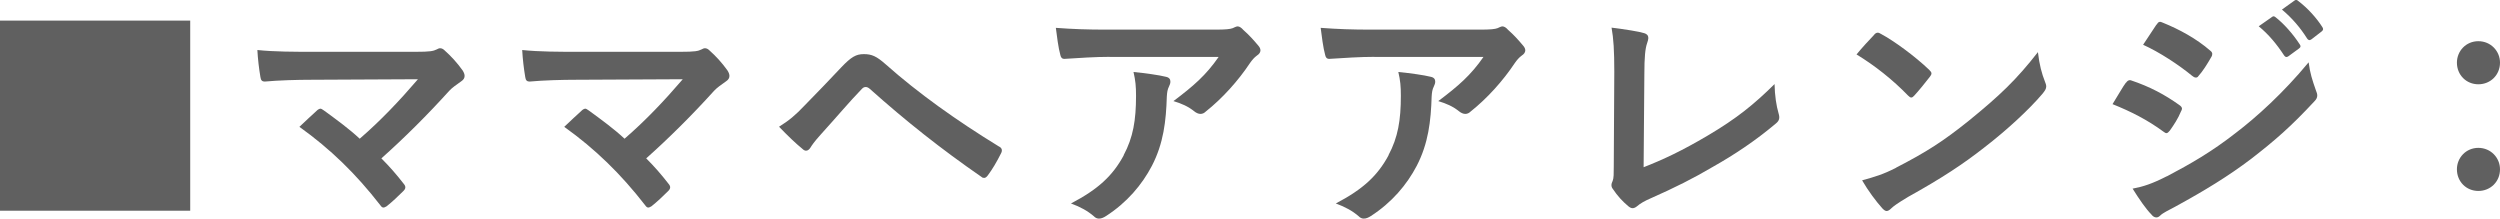
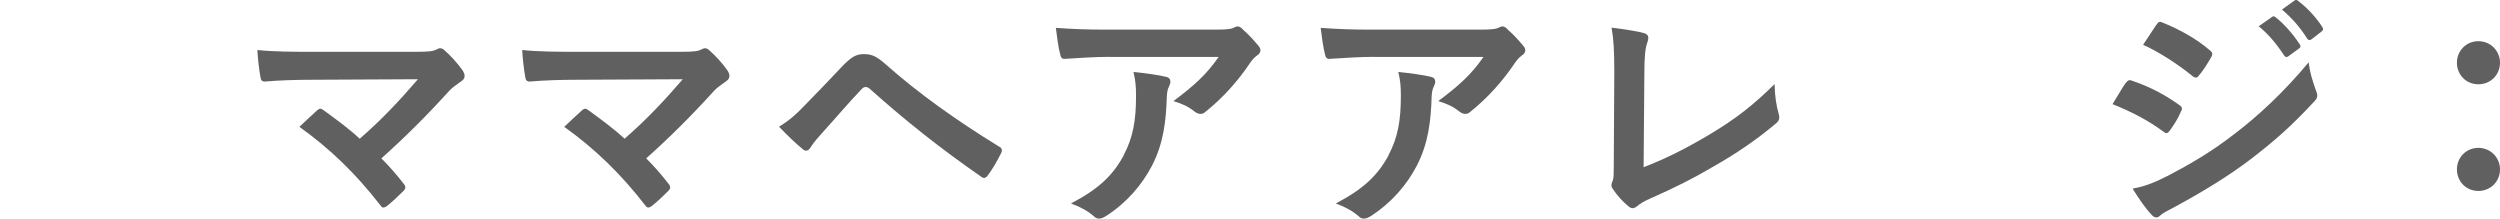
<svg xmlns="http://www.w3.org/2000/svg" id="_レイヤー_2" data-name="レイヤー 2" width="237.89" height="20.8" viewBox="0 0 237.89 20.8">
  <defs>
    <style>
      .cls-1 {
        fill: #606060;
      }
    </style>
  </defs>
  <g id="_変更箇所" data-name="変更箇所">
    <g>
-       <path class="cls-1" d="M18.1,1.96V20.05H0V1.96H18.1Z" />
      <path class="cls-1" d="M39.55,4.93c1.39,0,1.68-.07,1.99-.22,.12-.07,.24-.12,.34-.12,.14,0,.29,.07,.41,.19,.65,.58,1.2,1.18,1.73,1.92,.12,.19,.19,.36,.19,.53,0,.19-.1,.36-.31,.5-.5,.36-.84,.58-1.15,.91-2.06,2.28-4.3,4.51-6.46,6.43,.77,.77,1.42,1.51,2.11,2.4,.12,.14,.17,.24,.17,.36s-.07,.24-.22,.38c-.48,.48-1.01,.98-1.56,1.42-.12,.07-.22,.12-.31,.12s-.19-.07-.29-.22c-2.33-3-4.75-5.35-7.7-7.46,.48-.46,1.3-1.22,1.73-1.61,.1-.07,.19-.12,.26-.12,.1,0,.19,.07,.34,.17,1.25,.91,2.4,1.75,3.41,2.69,2.02-1.75,3.77-3.6,5.54-5.66l-10.1,.05c-1.39,0-3.17,.05-4.46,.17-.31,0-.38-.14-.43-.43-.14-.84-.24-1.68-.29-2.57,1.63,.17,3.58,.17,5.23,.17h9.84Z" />
      <path class="cls-1" d="M64.75,4.93c1.39,0,1.68-.07,1.99-.22,.12-.07,.24-.12,.34-.12,.14,0,.29,.07,.41,.19,.65,.58,1.2,1.18,1.73,1.92,.12,.19,.19,.36,.19,.53,0,.19-.1,.36-.31,.5-.5,.36-.84,.58-1.15,.91-2.06,2.28-4.3,4.51-6.46,6.43,.77,.77,1.42,1.51,2.11,2.4,.12,.14,.17,.24,.17,.36s-.07,.24-.22,.38c-.48,.48-1.01,.98-1.56,1.42-.12,.07-.22,.12-.31,.12s-.19-.07-.29-.22c-2.33-3-4.75-5.35-7.7-7.46,.48-.46,1.3-1.22,1.73-1.61,.1-.07,.19-.12,.26-.12,.1,0,.19,.07,.34,.17,1.25,.91,2.4,1.75,3.41,2.69,2.02-1.75,3.77-3.6,5.54-5.66l-10.1,.05c-1.39,0-3.17,.05-4.46,.17-.31,0-.38-.14-.43-.43-.14-.84-.24-1.68-.29-2.57,1.63,.17,3.58,.17,5.23,.17h9.84Z" />
      <path class="cls-1" d="M76.56,10.04c1.18-1.2,2.35-2.42,3.48-3.62,.96-1.01,1.42-1.27,2.16-1.27s1.2,.19,2.09,.98c3.05,2.71,6.72,5.33,10.75,7.8,.31,.14,.36,.38,.22,.65-.43,.86-.84,1.54-1.25,2.09-.12,.17-.24,.26-.36,.26-.1,0-.17-.02-.26-.1-3.82-2.64-7.18-5.3-10.63-8.38-.14-.12-.26-.17-.38-.17-.17,0-.26,.07-.38,.19-1.18,1.22-2.26,2.52-3.91,4.34-.65,.72-.84,1.03-.96,1.22-.12,.19-.26,.31-.43,.31-.1,0-.22-.05-.34-.17-.65-.53-1.37-1.22-2.23-2.11,.96-.6,1.54-1.08,2.45-2.04Z" />
      <path class="cls-1" d="M105.58,5.41c-1.37,0-2.83,.1-4.25,.19-.29,.02-.38-.14-.43-.36-.19-.67-.34-1.87-.43-2.59,1.63,.12,2.95,.17,4.87,.17h10.3c1.01,0,1.42-.05,1.66-.14,.12-.05,.34-.17,.46-.17,.19,0,.38,.14,.55,.34,.53,.46,.98,.96,1.44,1.51,.12,.14,.19,.29,.19,.43,0,.19-.12,.36-.34,.5-.26,.19-.46,.43-.65,.7-1.13,1.7-2.62,3.36-4.22,4.63-.14,.14-.31,.22-.5,.22s-.41-.1-.58-.24c-.6-.48-1.2-.74-1.99-.98,1.92-1.44,3.1-2.47,4.3-4.2h-10.37Zm1.34,9.36c.91-1.7,1.18-3.34,1.18-5.66,0-.89-.05-1.44-.24-2.26,1.18,.12,2.42,.29,3.1,.46,.31,.07,.41,.24,.41,.46,0,.14-.05,.29-.12,.43-.17,.34-.19,.58-.22,.98-.07,2.33-.31,4.46-1.42,6.6-.94,1.8-2.38,3.5-4.37,4.78-.22,.14-.43,.24-.67,.24-.17,0-.34-.07-.48-.22-.58-.5-1.27-.89-2.18-1.22,2.62-1.37,3.98-2.66,5.02-4.58Z" />
      <path class="cls-1" d="M130.78,5.41c-1.37,0-2.83,.1-4.25,.19-.29,.02-.38-.14-.43-.36-.19-.67-.34-1.87-.43-2.59,1.63,.12,2.95,.17,4.87,.17h10.3c1.01,0,1.42-.05,1.66-.14,.12-.05,.34-.17,.46-.17,.19,0,.38,.14,.55,.34,.53,.46,.98,.96,1.44,1.51,.12,.14,.19,.29,.19,.43,0,.19-.12,.36-.34,.5-.26,.19-.46,.43-.65,.7-1.13,1.7-2.62,3.36-4.22,4.63-.14,.14-.31,.22-.5,.22s-.41-.1-.58-.24c-.6-.48-1.2-.74-1.99-.98,1.92-1.44,3.1-2.47,4.3-4.2h-10.37Zm1.34,9.36c.91-1.7,1.18-3.34,1.18-5.66,0-.89-.05-1.44-.24-2.26,1.18,.12,2.42,.29,3.1,.46,.31,.07,.41,.24,.41,.46,0,.14-.05,.29-.12,.43-.17,.34-.19,.58-.22,.98-.07,2.33-.31,4.46-1.42,6.6-.94,1.8-2.38,3.5-4.37,4.78-.22,.14-.43,.24-.67,.24-.17,0-.34-.07-.48-.22-.58-.5-1.27-.89-2.18-1.22,2.62-1.37,3.98-2.66,5.02-4.58Z" />
      <path class="cls-1" d="M156.38,15.92c1.85-.72,3.65-1.56,6.12-3.02,2.76-1.63,4.42-2.98,6.36-4.9,.02,1.1,.17,2.06,.38,2.78,.14,.46,.07,.7-.24,.96-1.97,1.66-3.96,2.98-6,4.13-1.82,1.08-3.7,2.02-5.88,2.98-.6,.26-1.03,.5-1.34,.77-.14,.12-.29,.19-.43,.19s-.26-.07-.41-.19c-.55-.46-1.03-.98-1.46-1.63-.1-.12-.14-.24-.14-.38,0-.12,.05-.26,.12-.41,.1-.24,.1-.7,.1-1.37l.05-9.02c0-1.97-.07-3.14-.26-4.18,1.34,.17,2.57,.36,3.12,.53,.24,.07,.38,.22,.38,.46,0,.12-.05,.29-.12,.5-.17,.48-.26,1.27-.26,2.98l-.07,8.83Z" />
-       <path class="cls-1" d="M178.34,3.3c.1-.12,.22-.19,.34-.19,.1,0,.19,.05,.31,.12,1.22,.65,3.22,2.11,4.58,3.41,.14,.14,.22,.24,.22,.34s-.05,.19-.14,.31c-.36,.48-1.15,1.44-1.49,1.8-.12,.12-.19,.19-.29,.19s-.19-.07-.31-.19c-1.44-1.49-3.17-2.86-4.9-3.91,.53-.65,1.22-1.39,1.68-1.87Zm2.09,12.65c2.93-1.51,4.49-2.52,6.91-4.46,2.93-2.38,4.54-3.91,6.58-6.53,.14,1.2,.36,2.02,.67,2.81,.07,.17,.12,.31,.12,.46,0,.22-.12,.41-.38,.72-1.27,1.49-3.34,3.41-5.52,5.09-1.99,1.56-4.01,2.9-7.25,4.7-1.08,.65-1.39,.89-1.61,1.1-.14,.14-.29,.24-.43,.24-.12,0-.26-.1-.41-.26-.6-.67-1.34-1.66-1.92-2.66,1.22-.34,1.97-.55,3.24-1.2Z" />
      <path class="cls-1" d="M202.3,7.88c.12-.17,.24-.29,.46-.24,1.8,.6,3.24,1.37,4.61,2.35,.17,.12,.26,.22,.26,.36,0,.07-.05,.17-.1,.26-.26,.65-.67,1.27-1.06,1.82-.12,.14-.22,.24-.31,.24s-.17-.05-.29-.14c-1.54-1.13-3.1-1.92-4.85-2.62,.6-.96,.98-1.66,1.27-2.04Zm3.89,8.9c2.28-1.2,4.25-2.33,6.58-4.15,1.92-1.46,4.49-3.77,6.91-6.7,.14,1.06,.34,1.66,.7,2.69,.07,.17,.12,.31,.12,.46,0,.19-.07,.36-.26,.55-2.23,2.4-3.74,3.72-6.1,5.54-2.09,1.58-4.32,2.95-7.18,4.51-.58,.31-1.15,.58-1.39,.82-.14,.14-.26,.19-.38,.19-.17,0-.34-.1-.48-.29-.5-.5-1.15-1.44-1.78-2.45,1.01-.19,1.85-.46,3.26-1.18Zm-.98-14.43c.17-.29,.31-.34,.6-.19,1.54,.62,3.19,1.51,4.51,2.66,.14,.1,.19,.22,.19,.31s-.02,.19-.1,.31c-.34,.6-.82,1.37-1.22,1.8-.07,.12-.17,.14-.24,.14-.12,0-.24-.07-.36-.17-1.25-1.03-3.12-2.26-4.66-2.95,.41-.62,.86-1.3,1.27-1.92Zm10.99-.74c.12-.1,.22-.07,.36,.05,.74,.58,1.61,1.54,2.28,2.57,.1,.14,.1,.26-.07,.38l-1.01,.74c-.17,.12-.29,.1-.41-.07-.72-1.1-1.49-2.02-2.42-2.78l1.27-.89Zm2.14-1.56c.14-.1,.22-.07,.36,.05,.89,.67,1.75,1.63,2.28,2.47,.1,.14,.12,.29-.07,.43l-.96,.74c-.19,.14-.31,.07-.41-.07-.65-1.03-1.42-1.94-2.4-2.76l1.2-.86Z" />
      <path class="cls-1" d="M237.89,5.96c0,1.18-.91,2.06-2.06,2.06s-2.04-.89-2.04-2.06c0-1.1,.86-2.04,2.04-2.04s2.06,.94,2.06,2.04Zm0,10.15c0,1.18-.91,2.06-2.06,2.06s-2.04-.89-2.04-2.06c0-1.1,.86-2.04,2.04-2.04s2.06,.94,2.06,2.04Z" />
    </g>
  </g>
</svg>